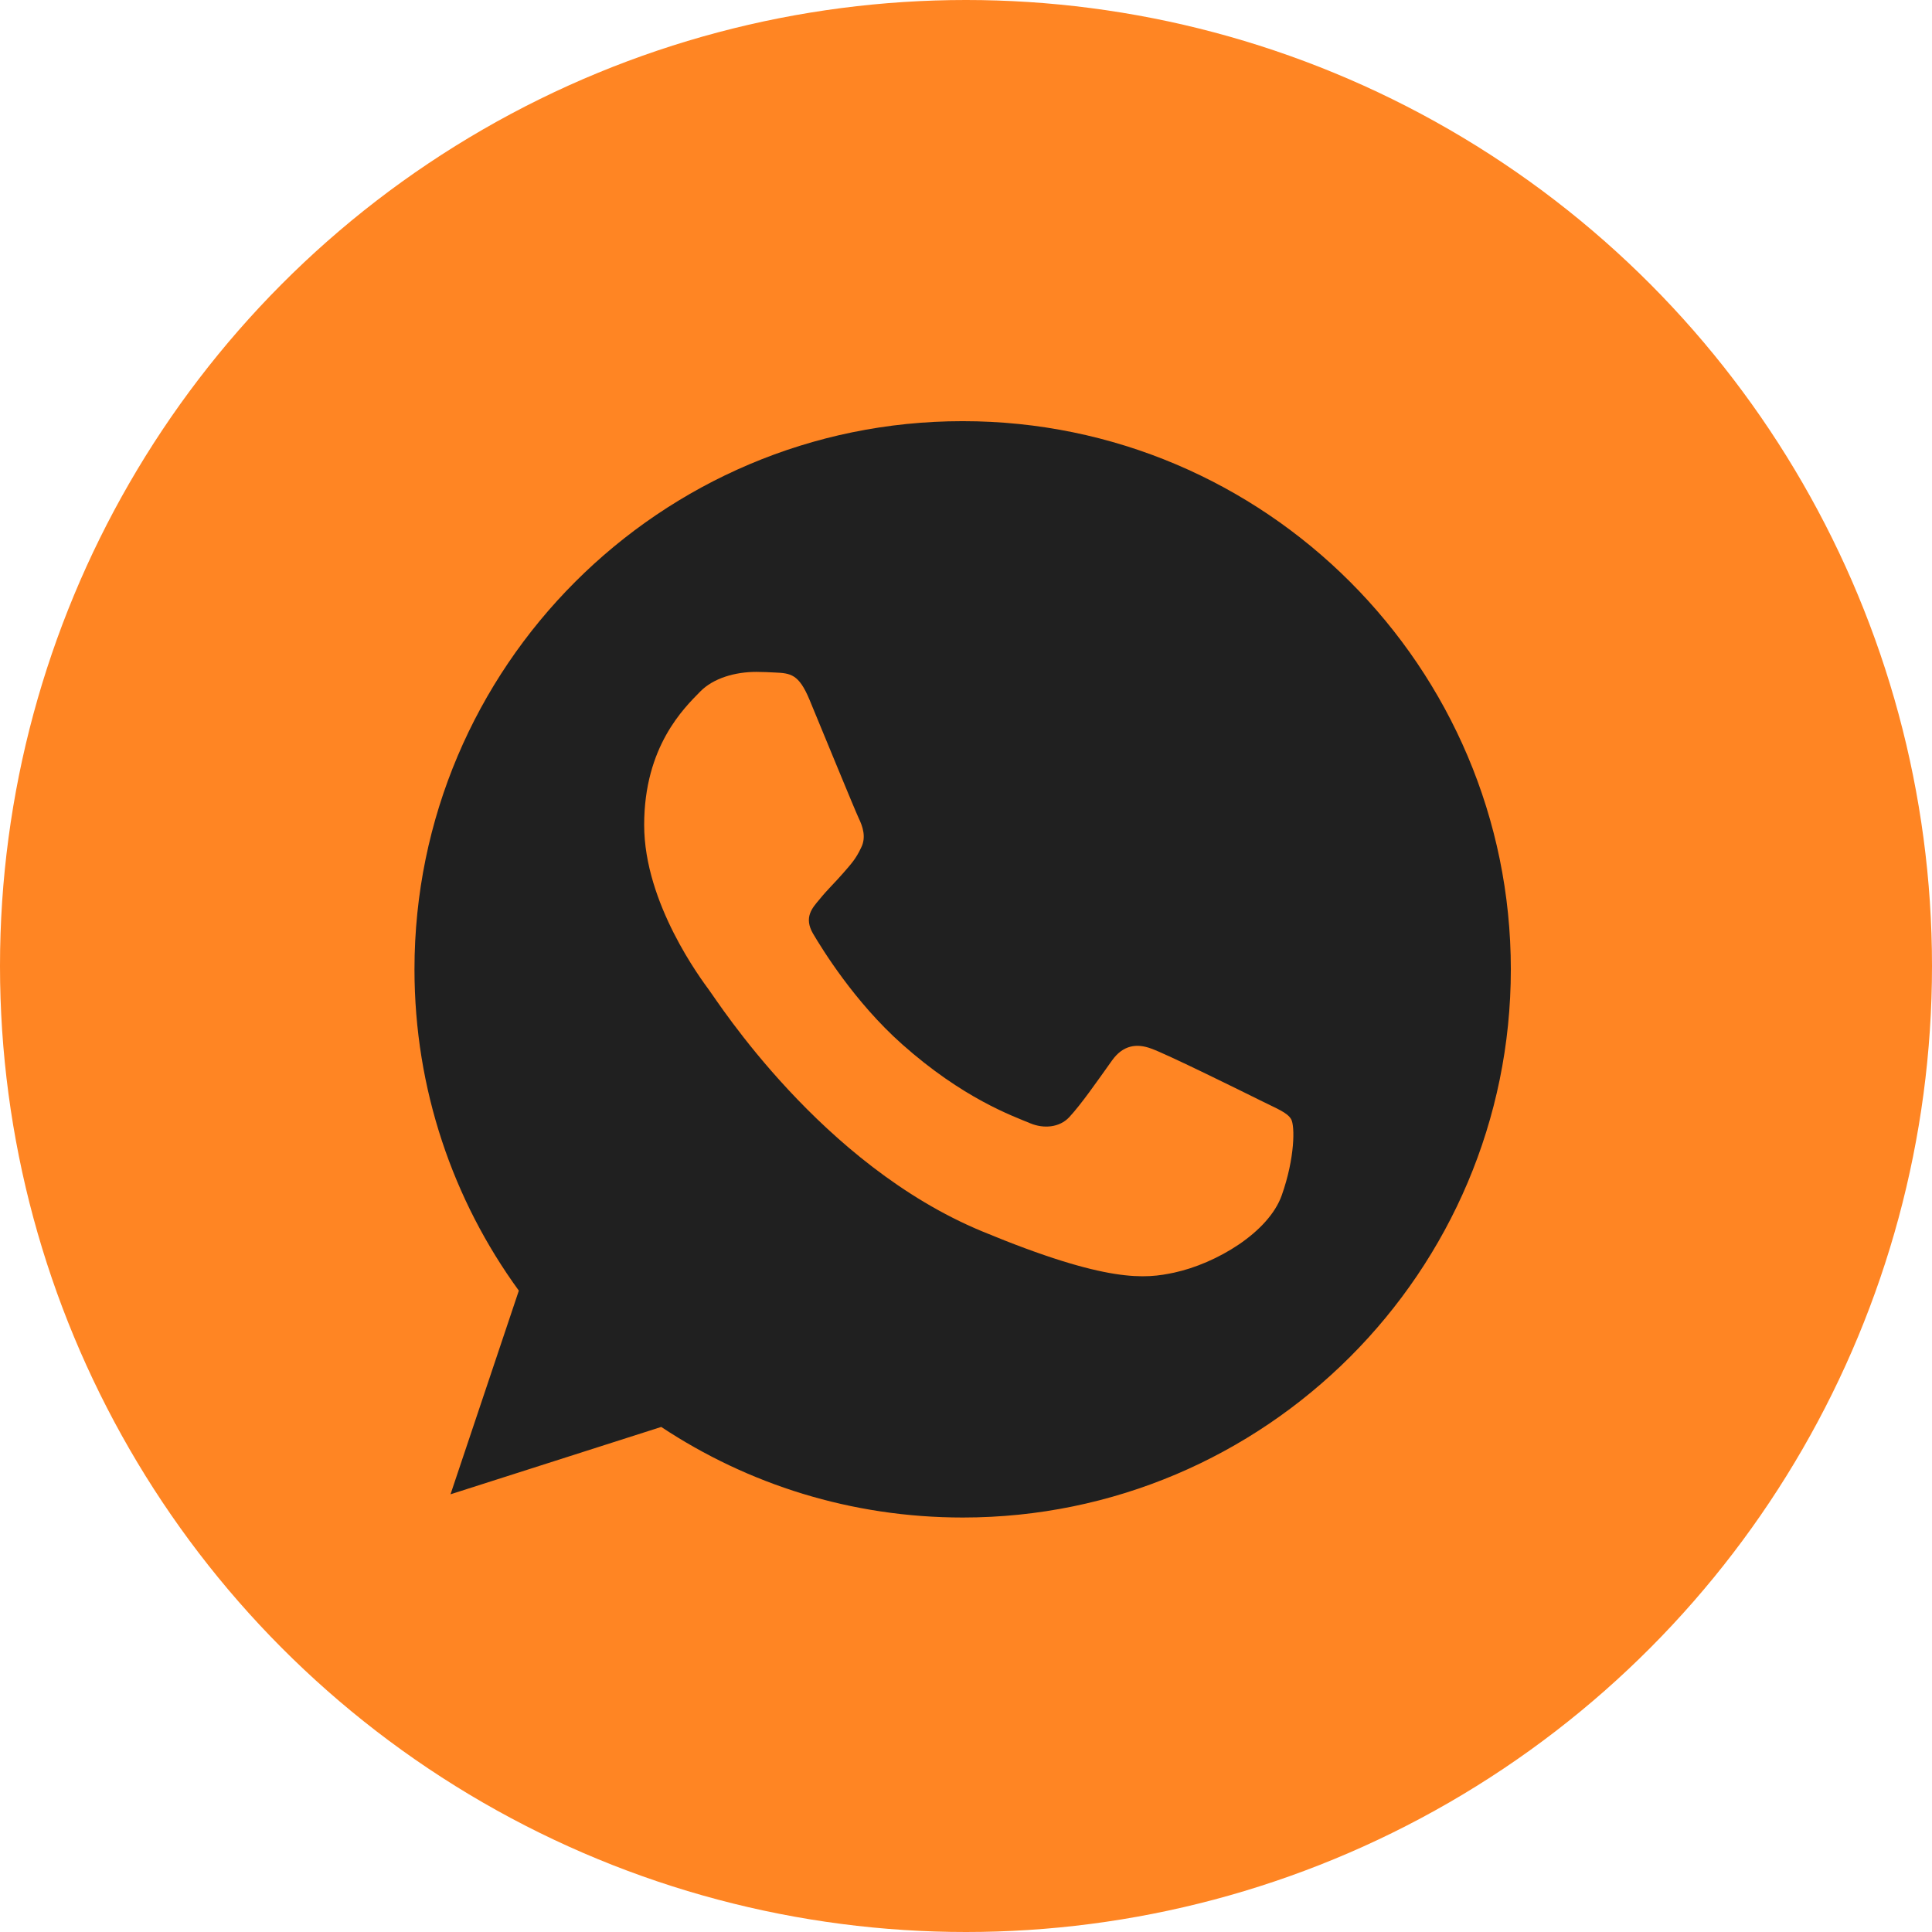
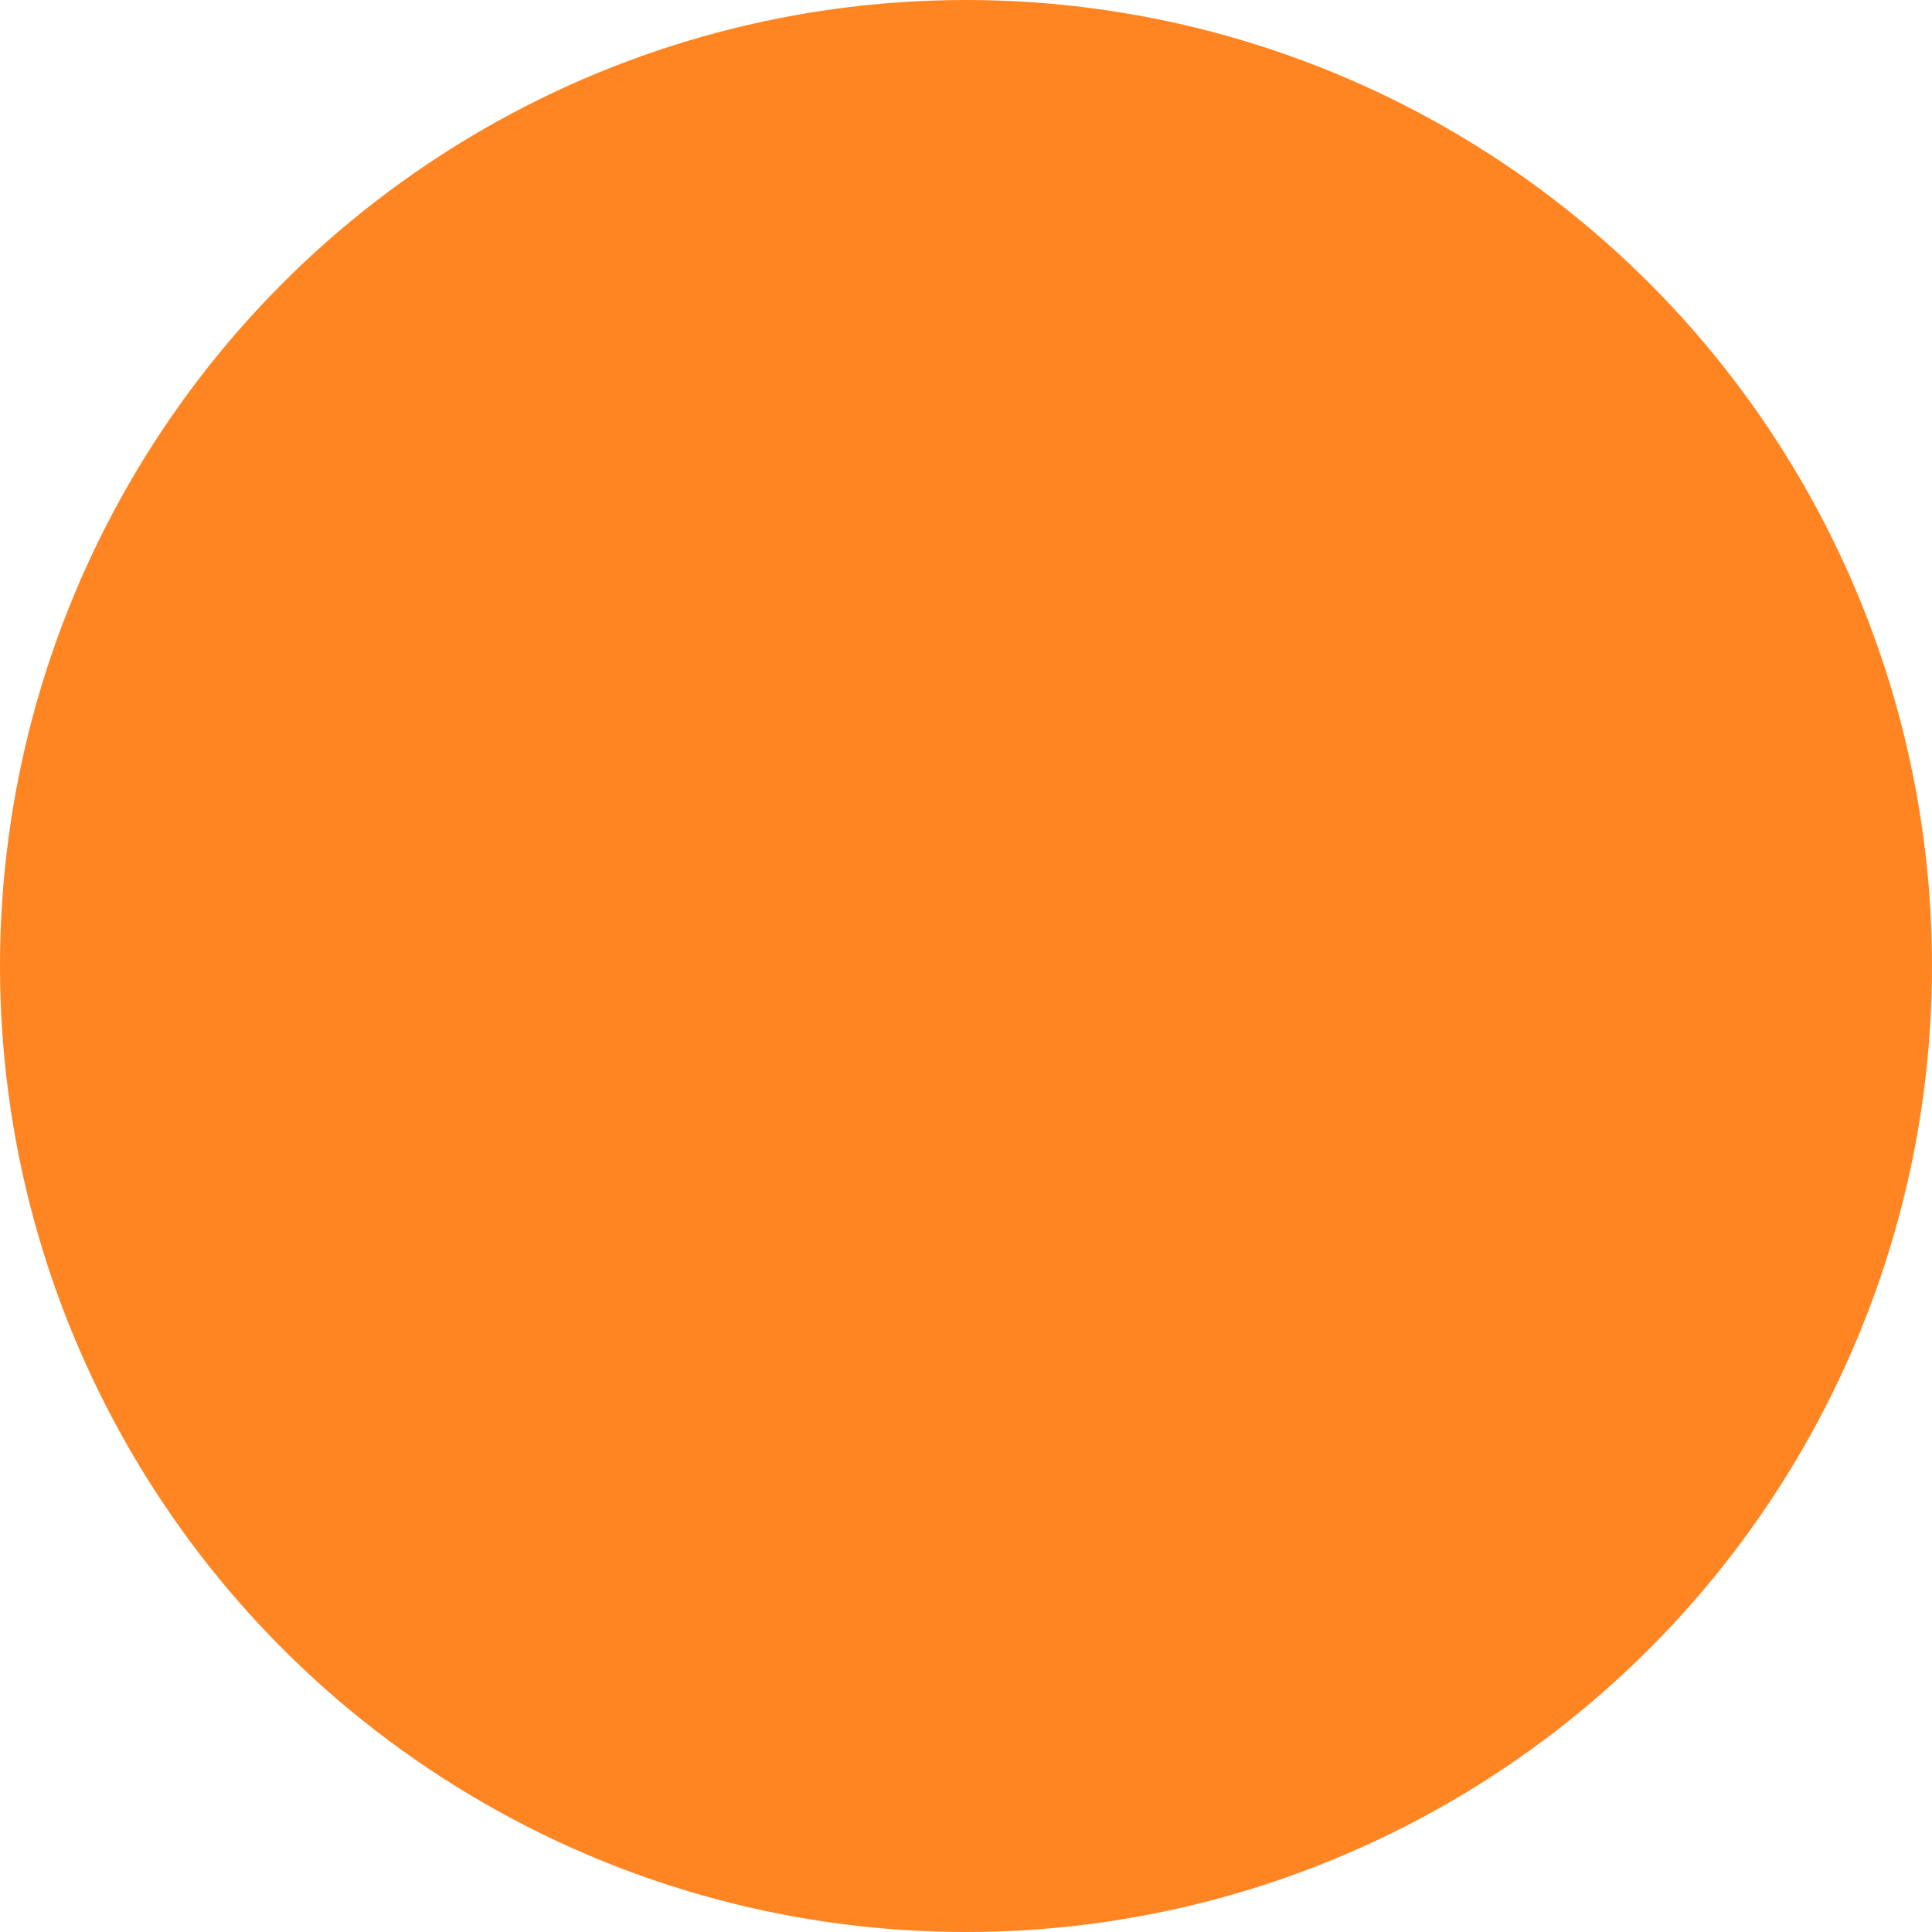
<svg xmlns="http://www.w3.org/2000/svg" width="289" height="289" viewBox="0 0 289 289" fill="none">
  <circle cx="144.5" cy="144.5" r="144.5" fill="#FF8523" />
-   <path d="M144.02 63H143.98C98.767 63 62 99.777 62 145C62 162.938 67.781 179.563 77.611 193.062L67.391 223.525L98.91 213.45C111.877 222.039 127.344 227 144.02 227C189.233 227 226 190.213 226 145C226 99.787 189.233 63 144.02 63ZM191.734 178.794C189.756 184.38 181.904 189.013 175.642 190.366C171.357 191.279 165.761 192.007 146.921 184.196C122.823 174.213 107.305 149.725 106.096 148.136C104.937 146.548 96.358 135.17 96.358 123.403C96.358 111.636 102.334 105.907 104.743 103.447C106.721 101.427 109.99 100.505 113.127 100.505C114.142 100.505 115.054 100.556 115.874 100.597C118.283 100.699 119.492 100.843 121.081 104.646C123.059 109.412 127.877 121.179 128.451 122.389C129.035 123.598 129.619 125.238 128.799 126.827C128.031 128.467 127.354 129.194 126.144 130.588C124.935 131.982 123.787 133.049 122.577 134.545C121.47 135.847 120.22 137.241 121.614 139.65C123.008 142.007 127.825 149.869 134.918 156.183C144.072 164.331 151.493 166.935 154.147 168.042C156.126 168.862 158.483 168.667 159.928 167.13C161.763 165.152 164.028 161.872 166.335 158.643C167.975 156.326 170.045 156.039 172.218 156.859C174.432 157.628 186.148 163.419 188.557 164.618C190.966 165.828 192.554 166.402 193.138 167.417C193.712 168.432 193.712 173.198 191.734 178.794Z" fill="#202020" />
</svg>